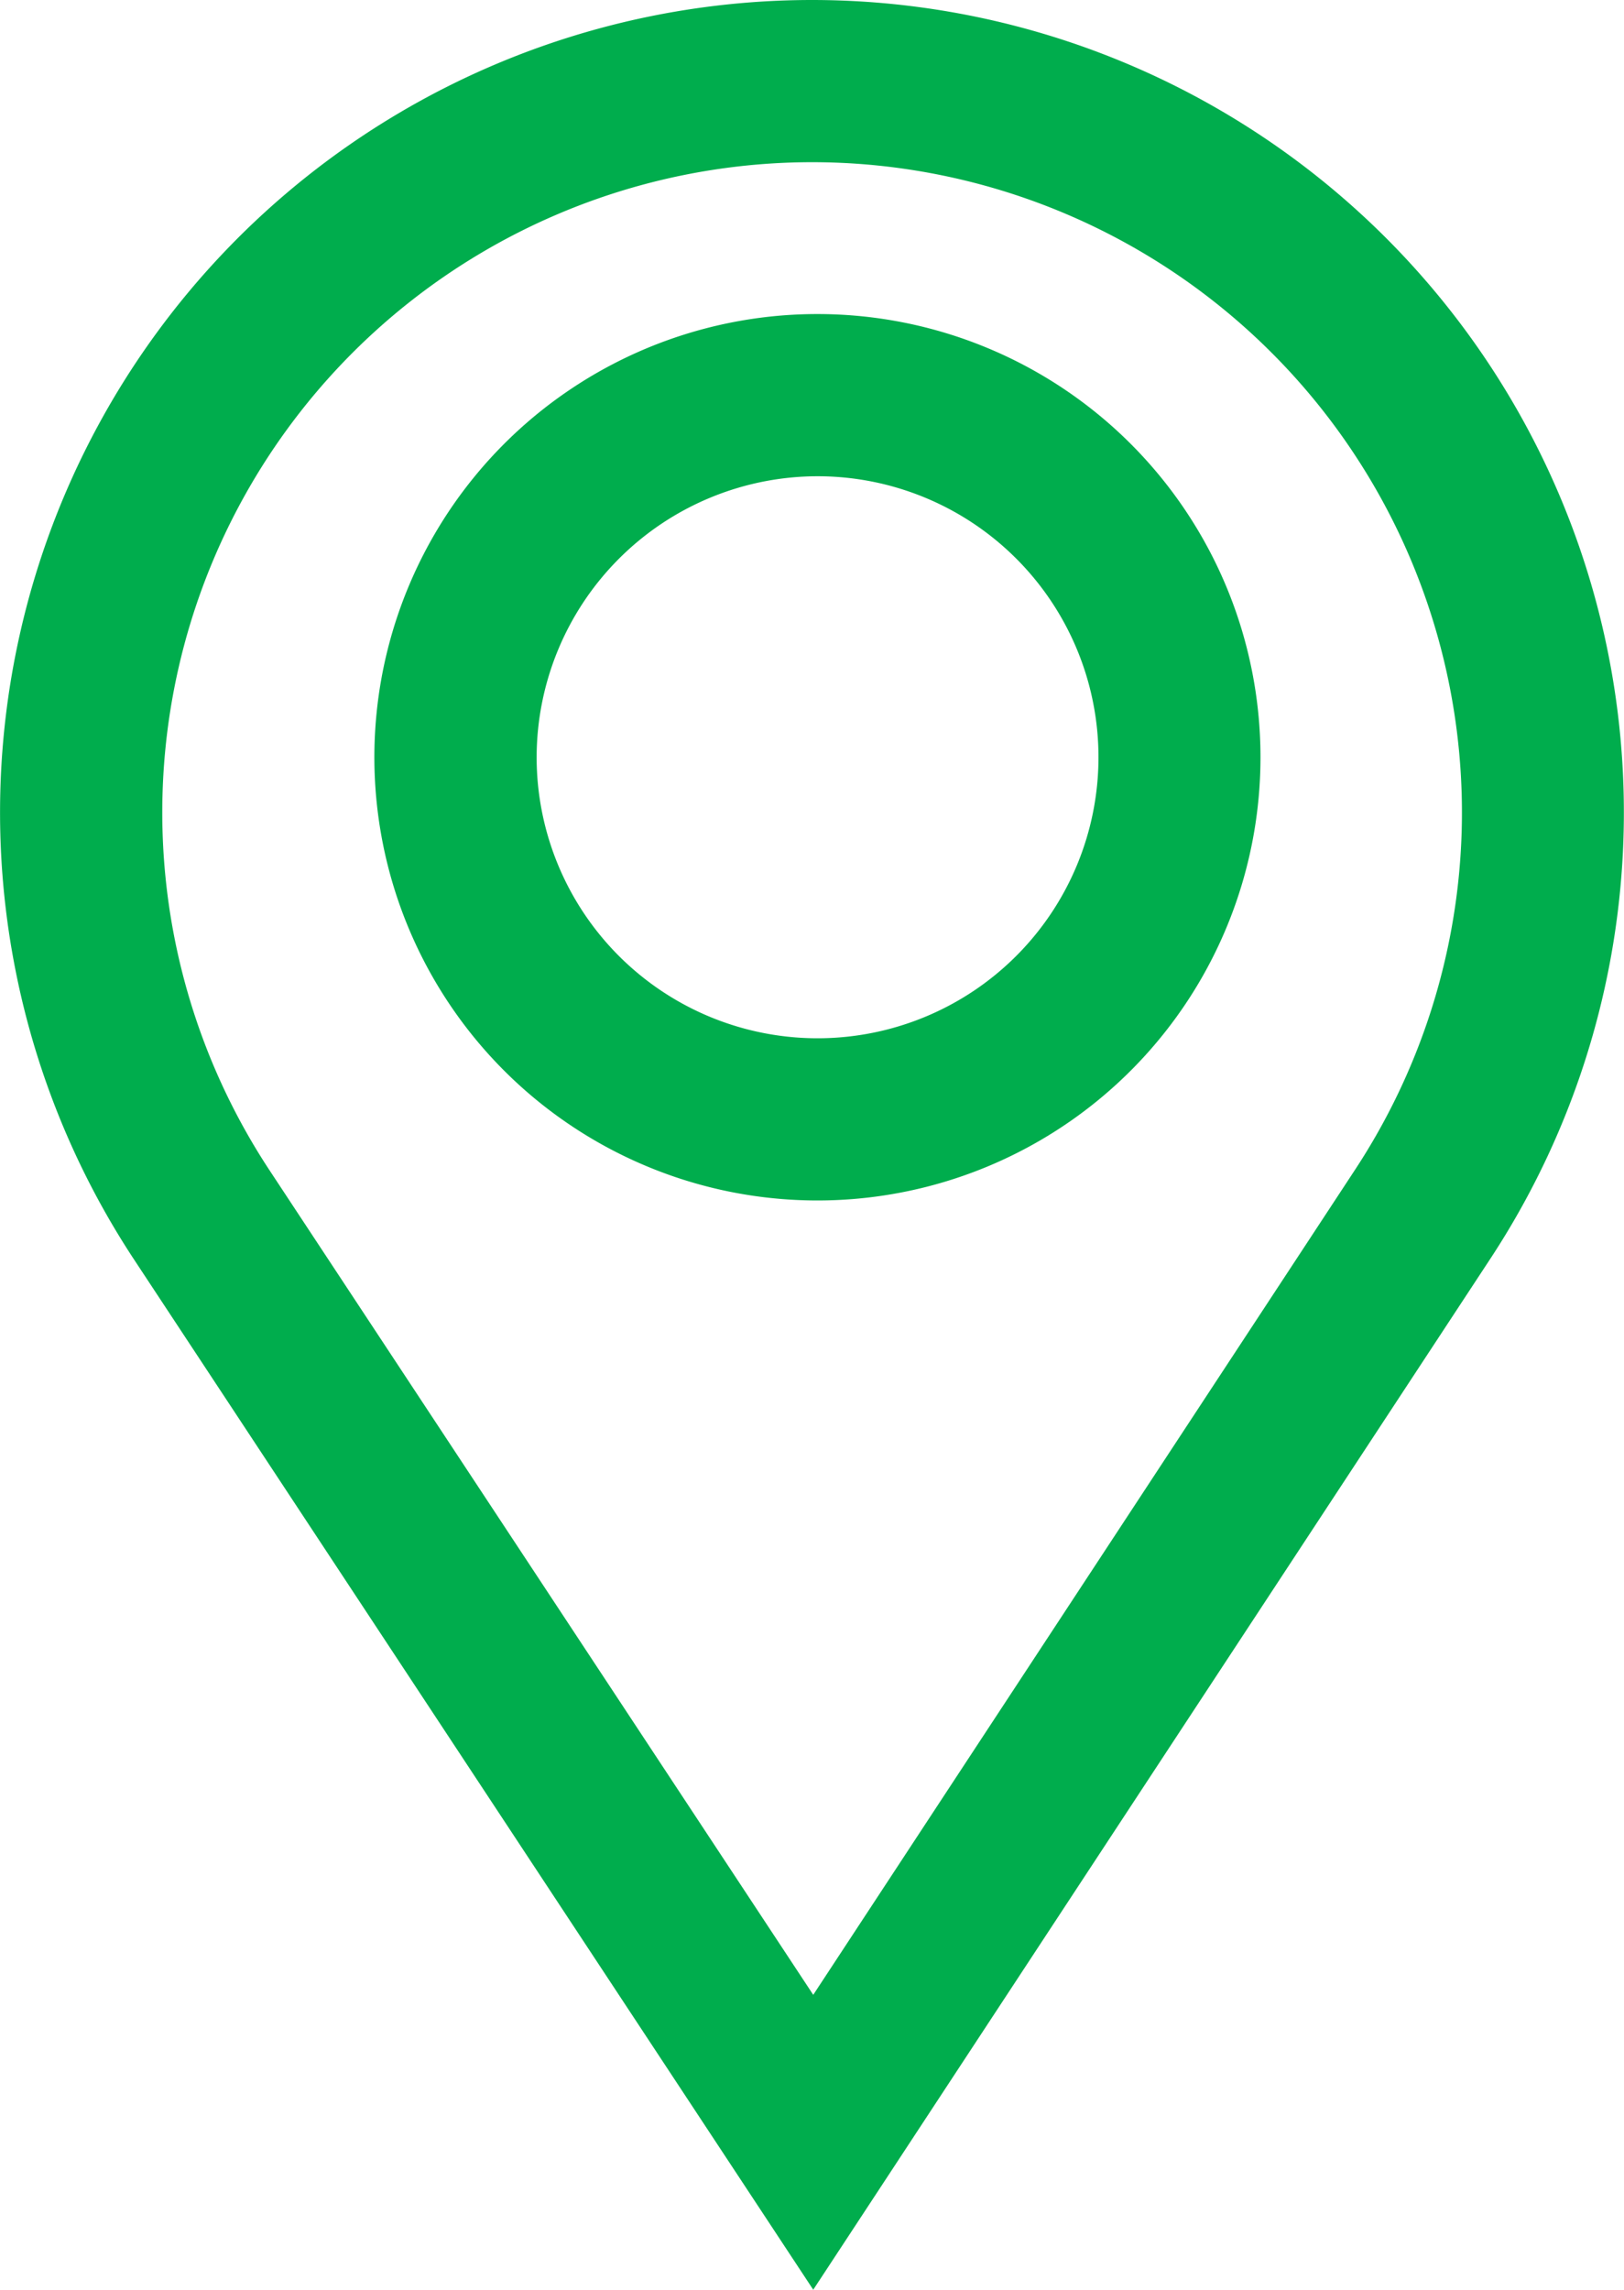
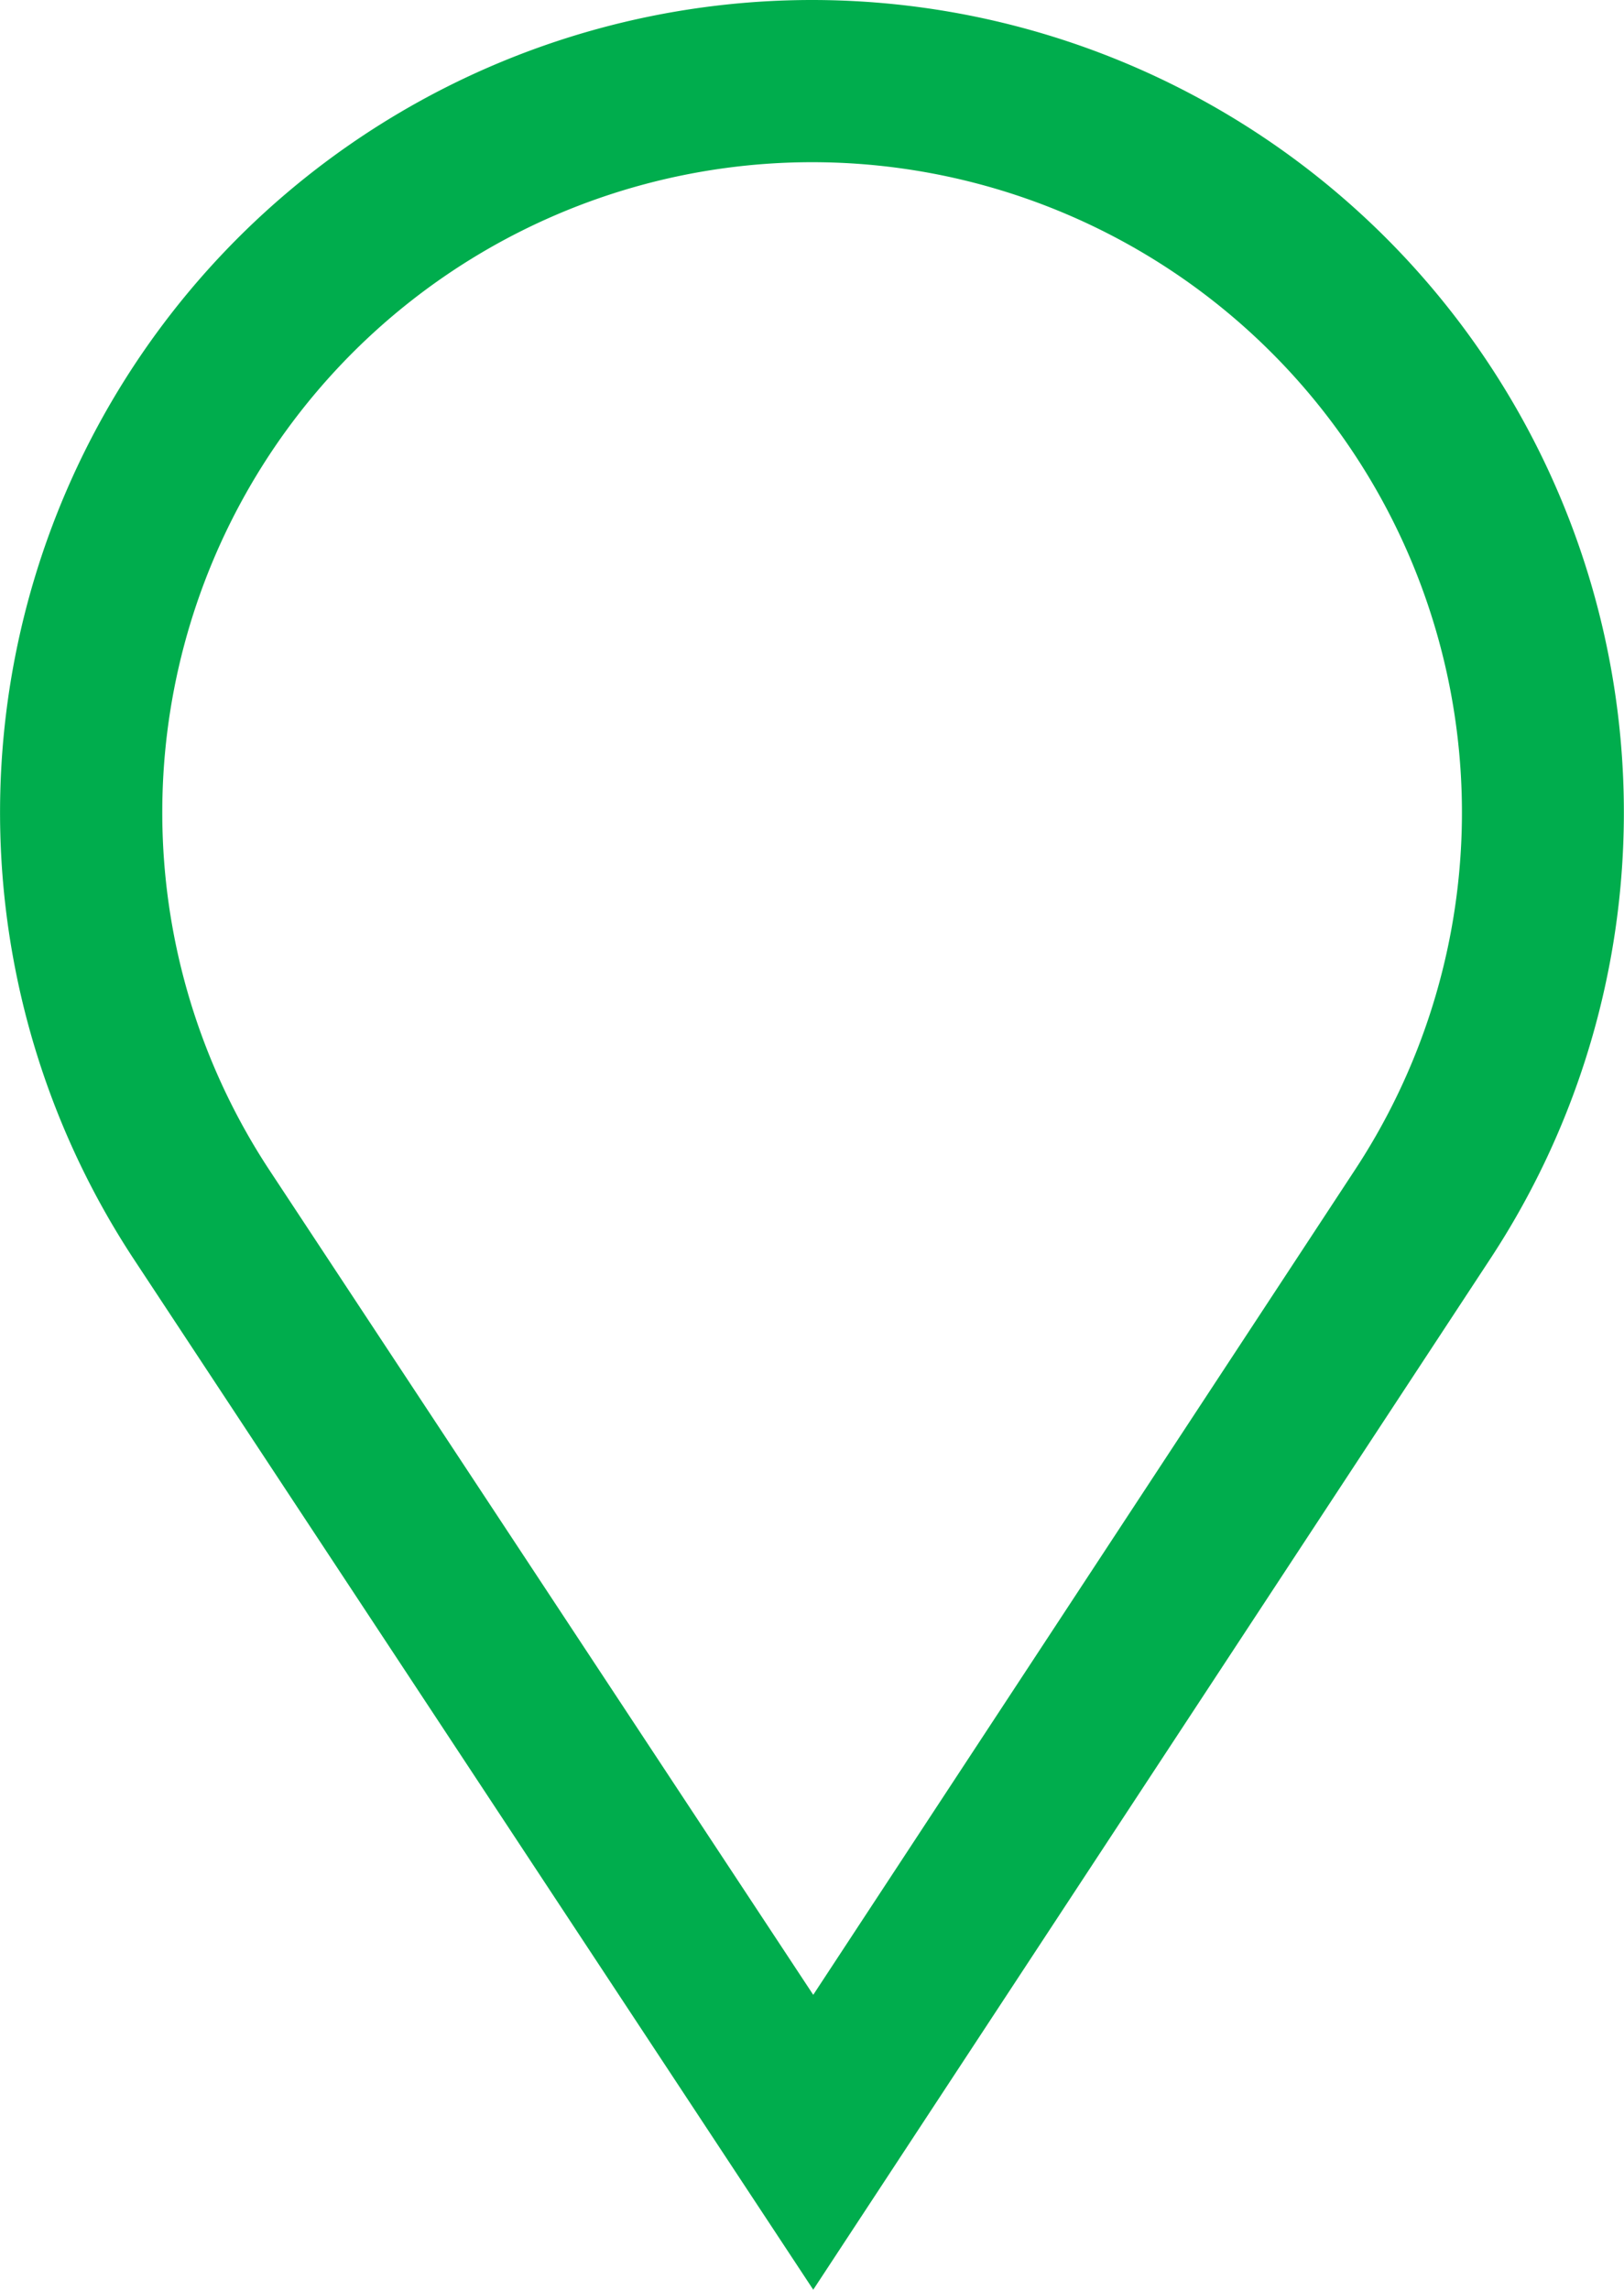
<svg xmlns="http://www.w3.org/2000/svg" width="24.83" height="34.996" viewBox="0 0 24.83 34.996">
  <g id="Grupo_441" data-name="Grupo 441" transform="translate(-1174.989 -200)">
    <path id="place" d="M1187.415,202.479a9.939,9.939,0,0,1,8.3,15.387l-8.292,12.623-8.326-12.622a9.939,9.939,0,0,1,8.32-15.388m0-2.479a12.418,12.418,0,0,0-10.394,19.227l10.4,15.769,10.36-15.769A12.417,12.417,0,0,0,1187.415,200Z" fill="#00ad4d" />
-     <path id="Trazado_1006" data-name="Trazado 1006" d="M1185.69,205.771a4.295,4.295,0,1,1-4.295,4.3,4.3,4.3,0,0,1,4.295-4.3m0-2.479a6.774,6.774,0,1,0,6.772,6.775,6.774,6.774,0,0,0-6.772-6.775Z" transform="translate(1.799 1.508)" fill="#00ad4d" />
  </g>
</svg>